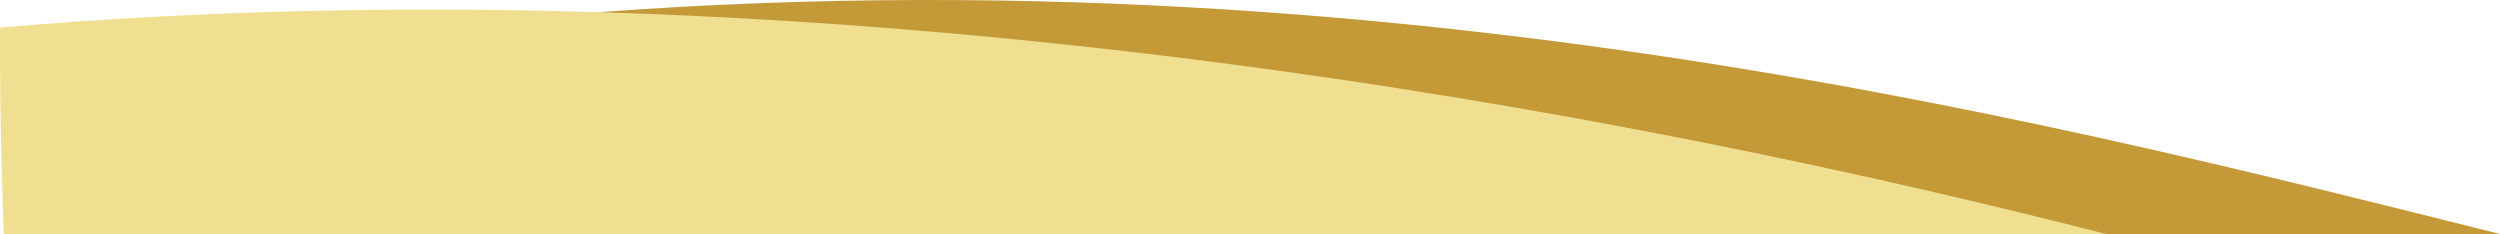
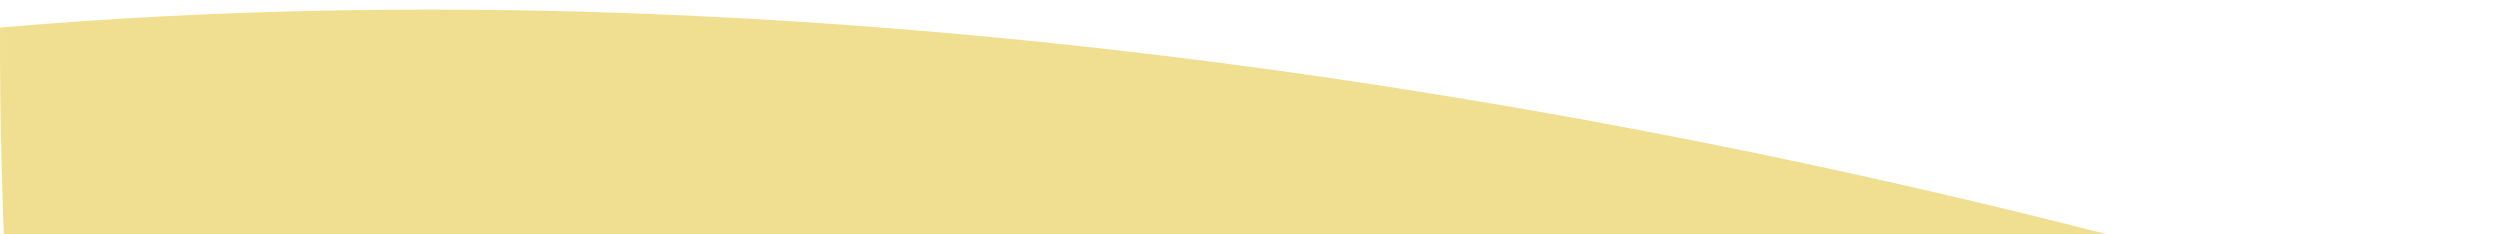
<svg xmlns="http://www.w3.org/2000/svg" id="Layer_1" data-name="Layer 1" viewBox="0 0 820 76.88">
  <defs>
    <style>.cls-1{fill:#c49938;}.cls-2{fill:#f0df90;fill-rule:evenodd;}</style>
  </defs>
-   <path class="cls-1" d="M138,12.08C433-24.27,679.26,40.8,829.17,78.15H138Z" transform="translate(-9.17 -1.4)" />
  <path class="cls-2" d="M9.18,10.44C284.91-13.31,550.5,39.92,700.41,78.27h-690S9,43.11,9.18,10.44Z" transform="translate(-9.17 -1.4)" />
</svg>